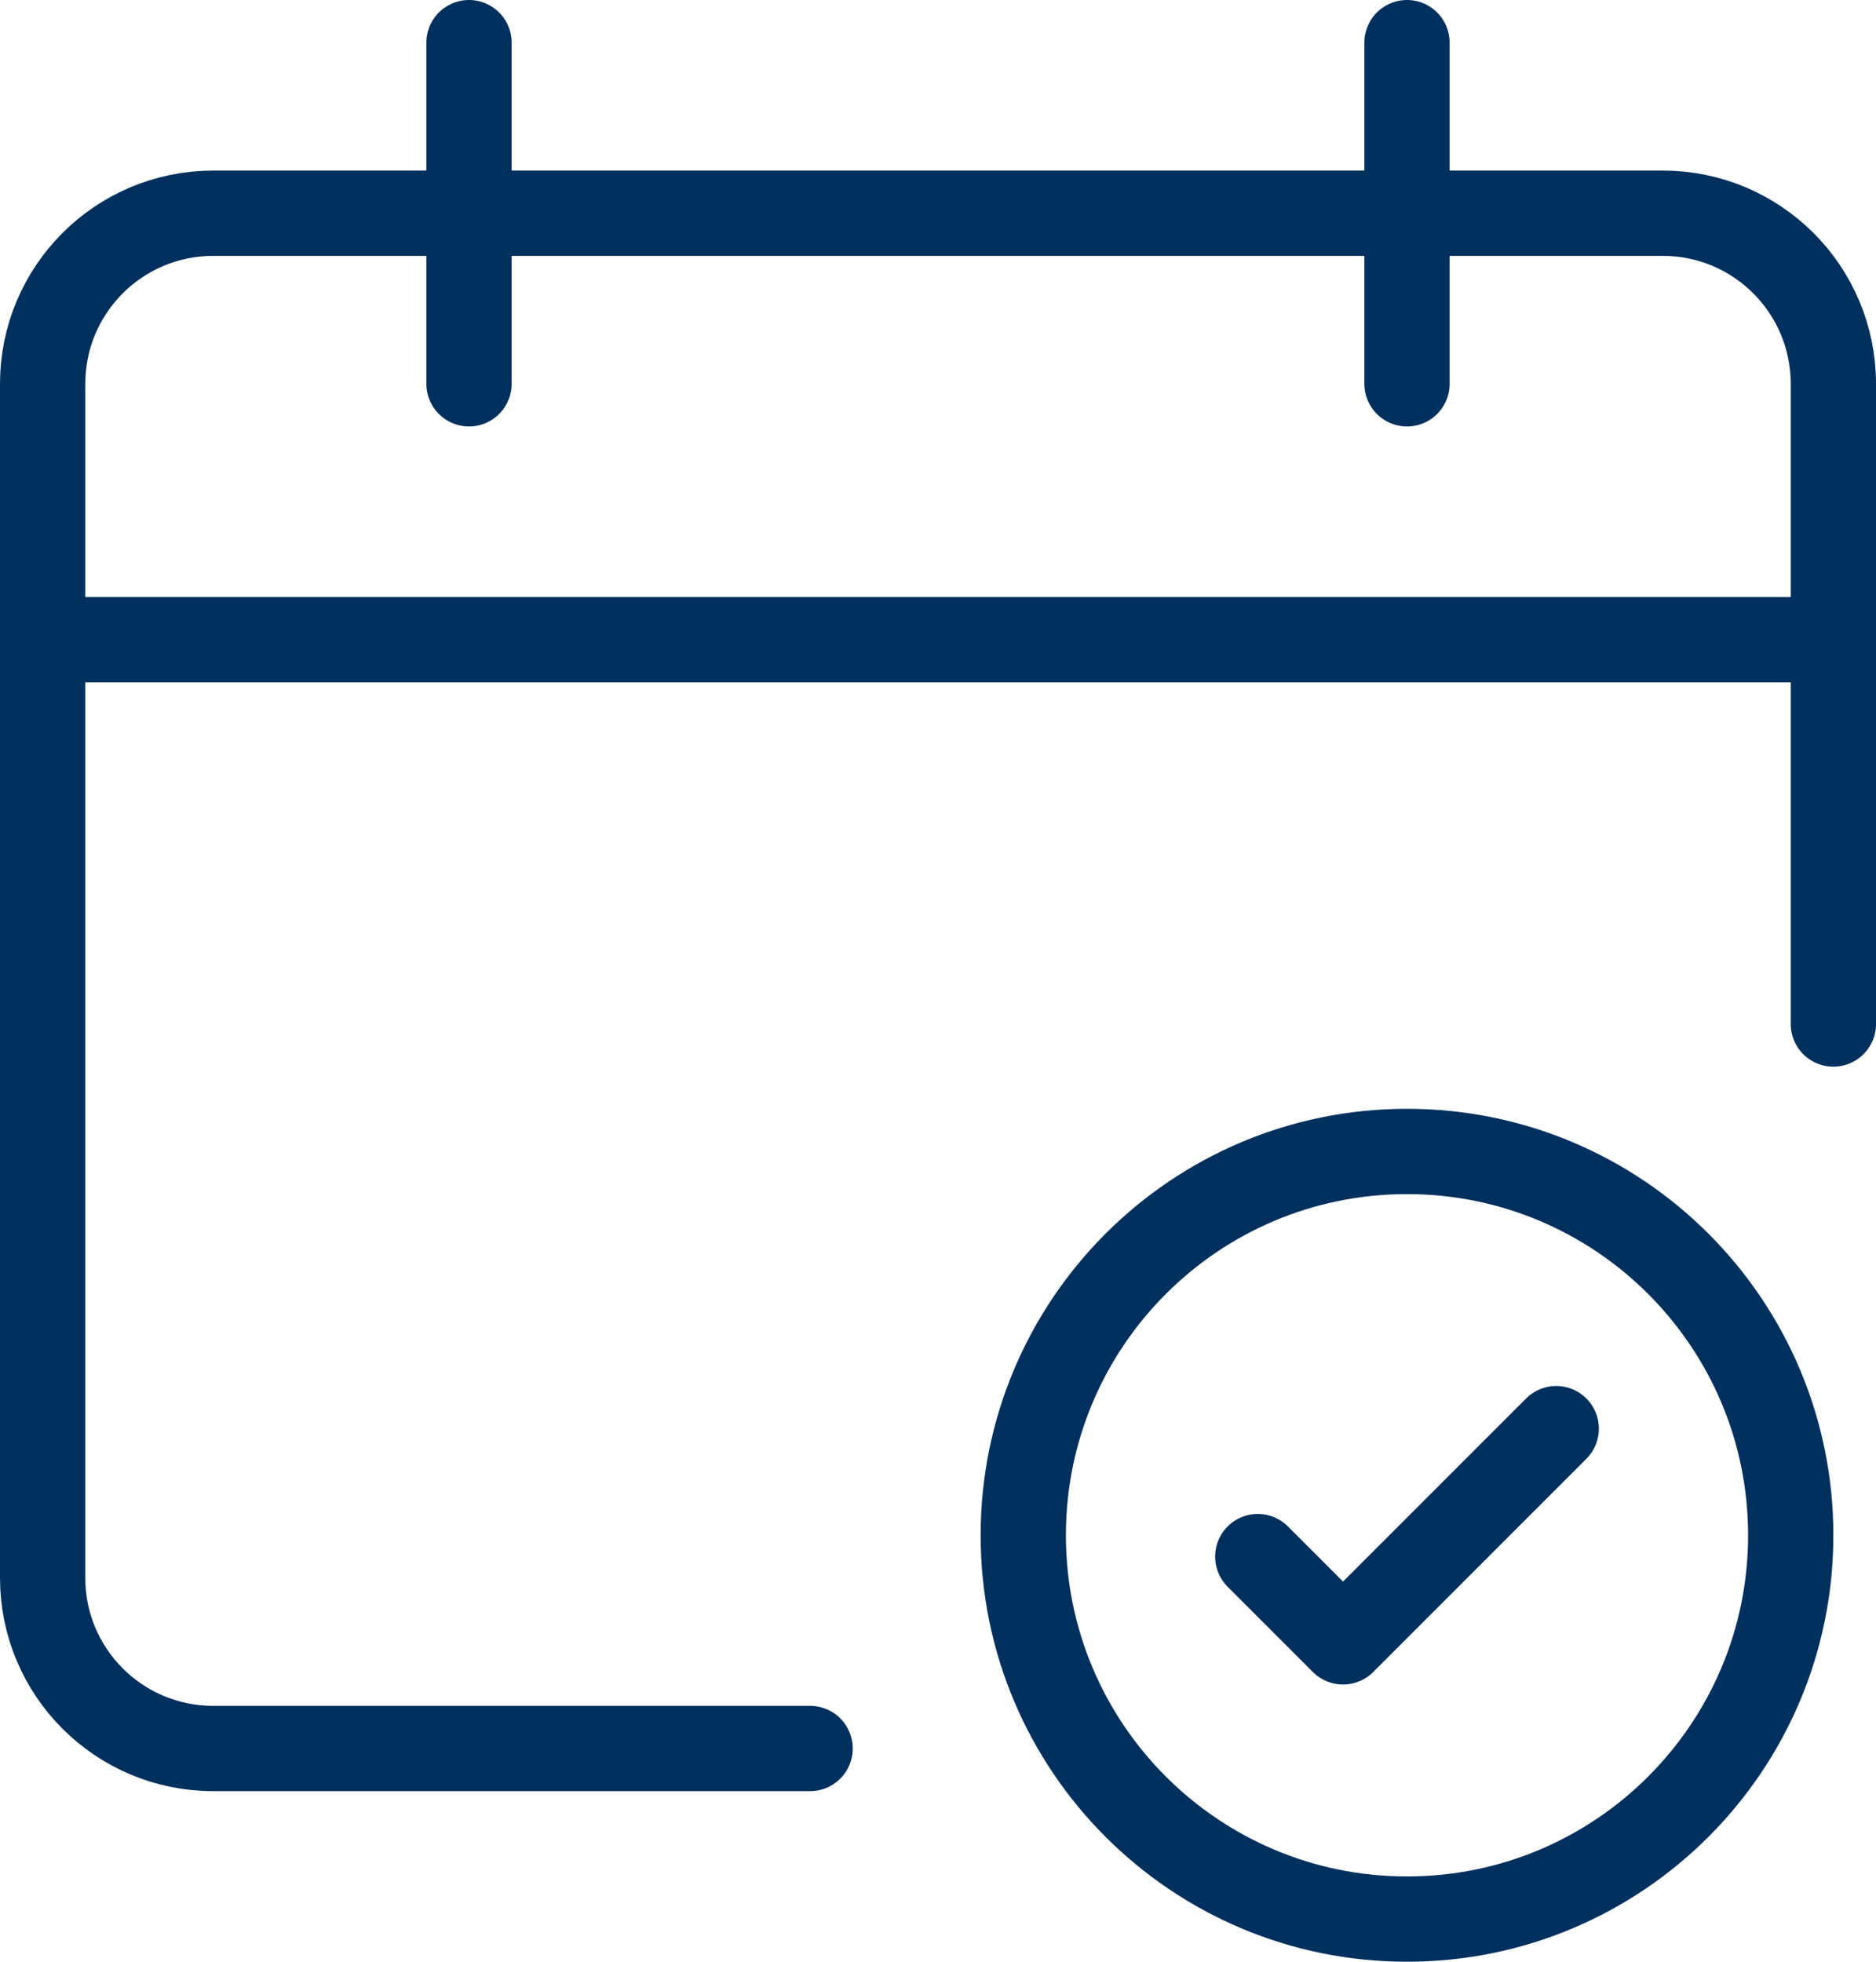
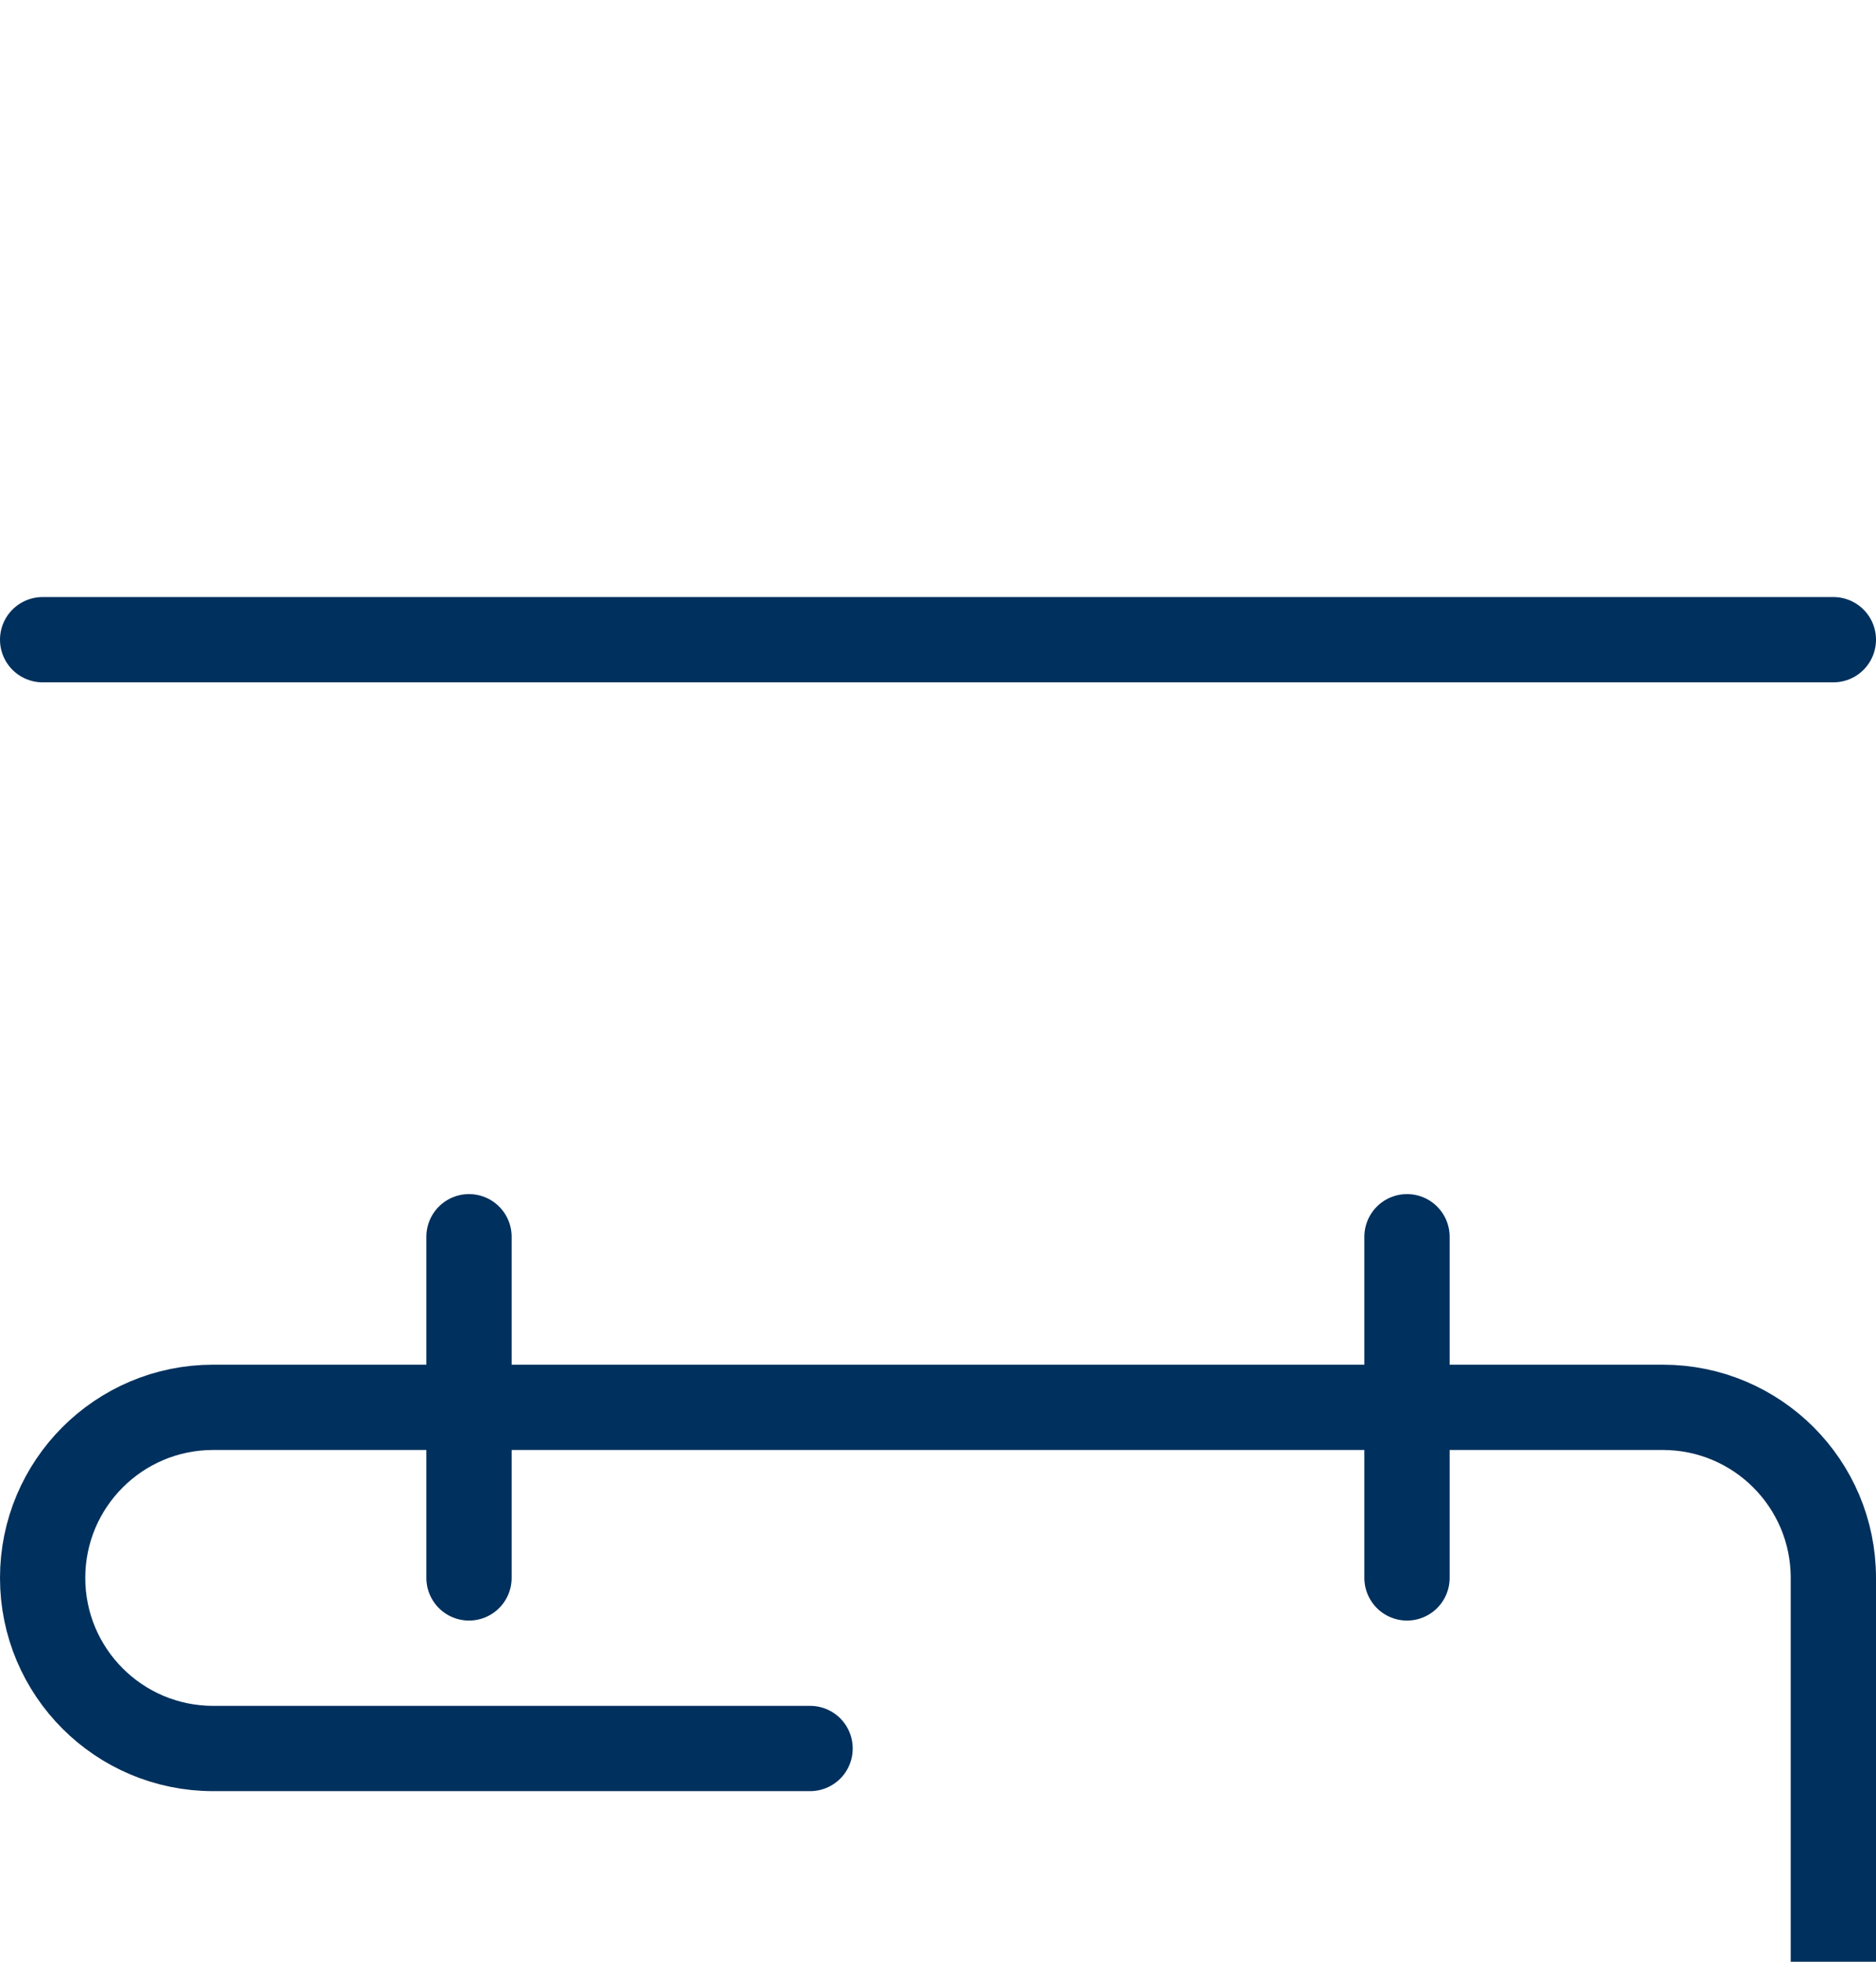
<svg xmlns="http://www.w3.org/2000/svg" fill="none" height="46" width="44">
-   <path d="m43 15h-42m18 26h-14c-2.209 0-4-1.791-4-4v-28c0-2.209 1.791-4 4-4h34c2.209 0 4 1.791 4 4v15.012m-32-23.012v8m22-8v8m-3.5 27.5 2 2 5-5m5.5 2.5c0 4.971-4.029 9-9 9s-9-4.029-9-9 4.029-9 9-9 9 4.029 9 9z" stroke="#00305d" stroke-linecap="round" stroke-linejoin="round" stroke-width="2" />
+   <path d="m43 15h-42m18 26h-14c-2.209 0-4-1.791-4-4c0-2.209 1.791-4 4-4h34c2.209 0 4 1.791 4 4v15.012m-32-23.012v8m22-8v8m-3.5 27.5 2 2 5-5m5.5 2.5c0 4.971-4.029 9-9 9s-9-4.029-9-9 4.029-9 9-9 9 4.029 9 9z" stroke="#00305d" stroke-linecap="round" stroke-linejoin="round" stroke-width="2" />
</svg>